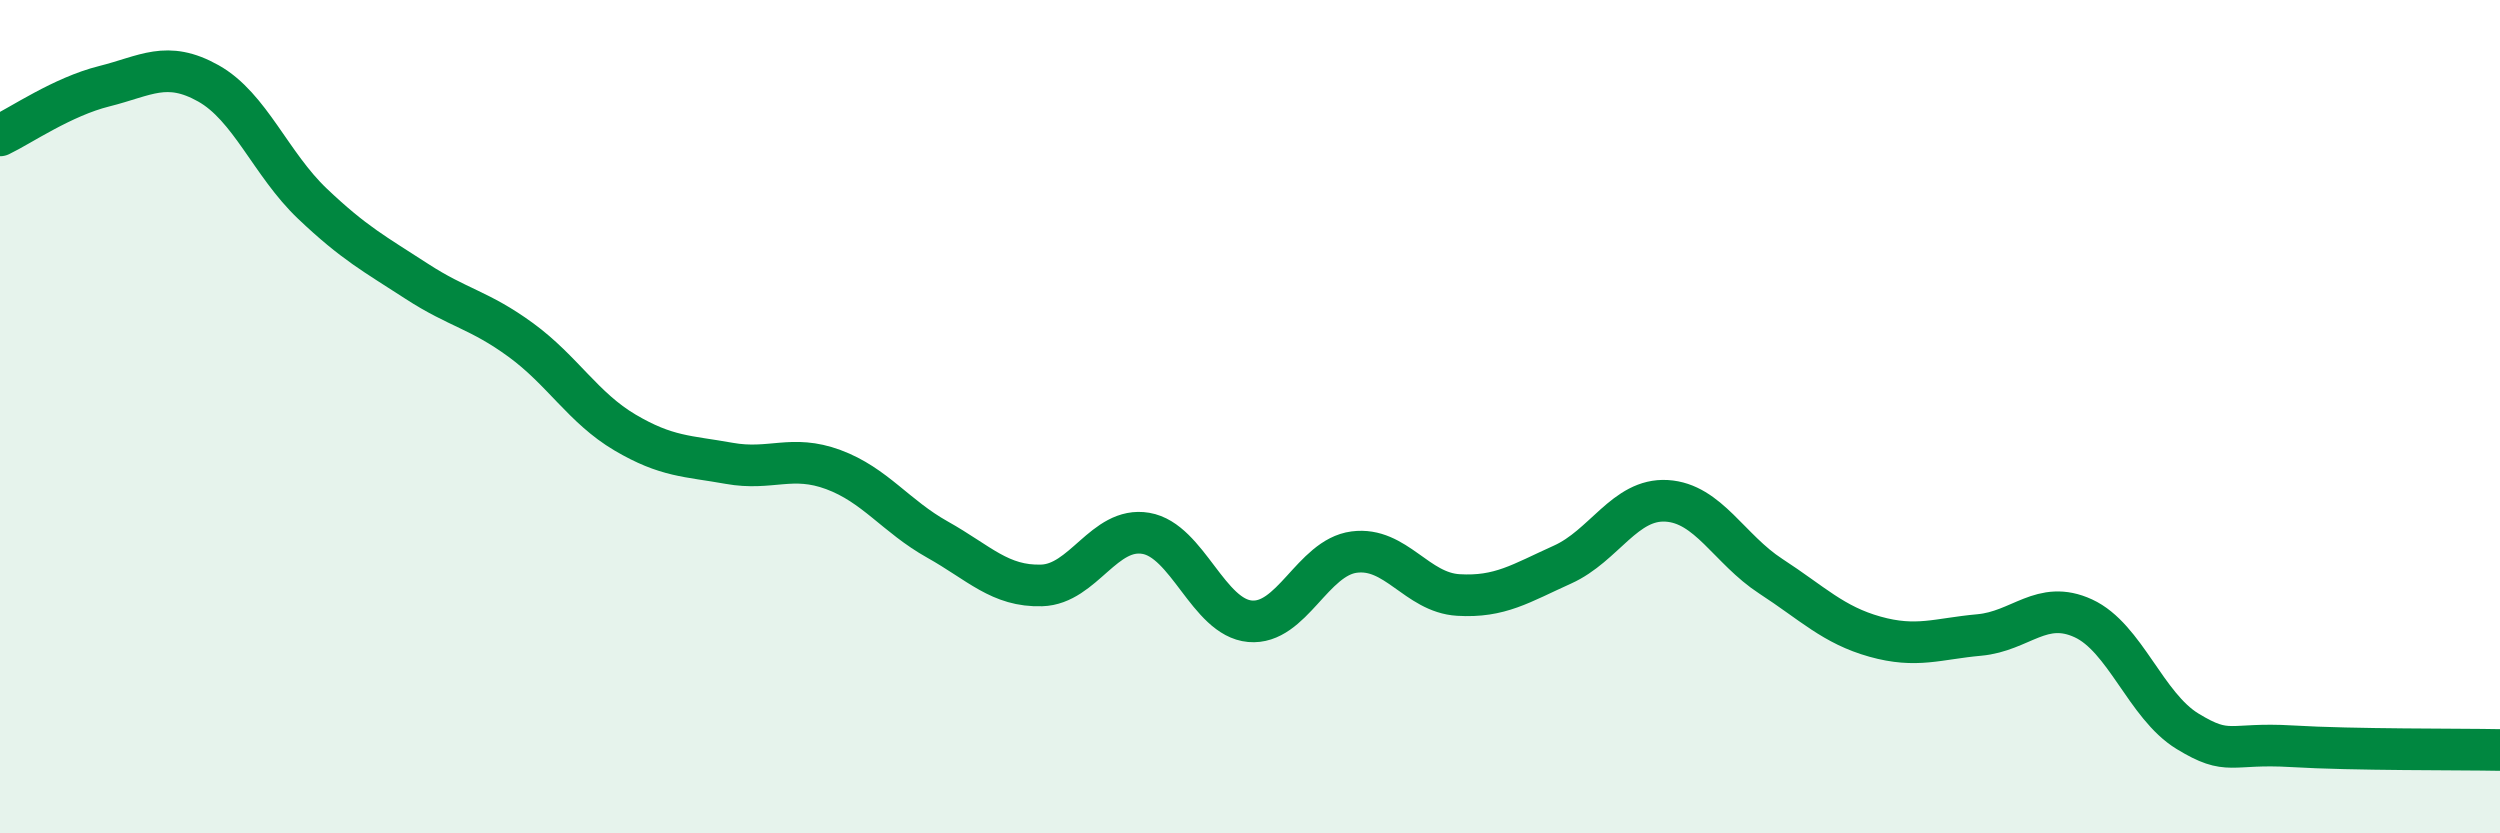
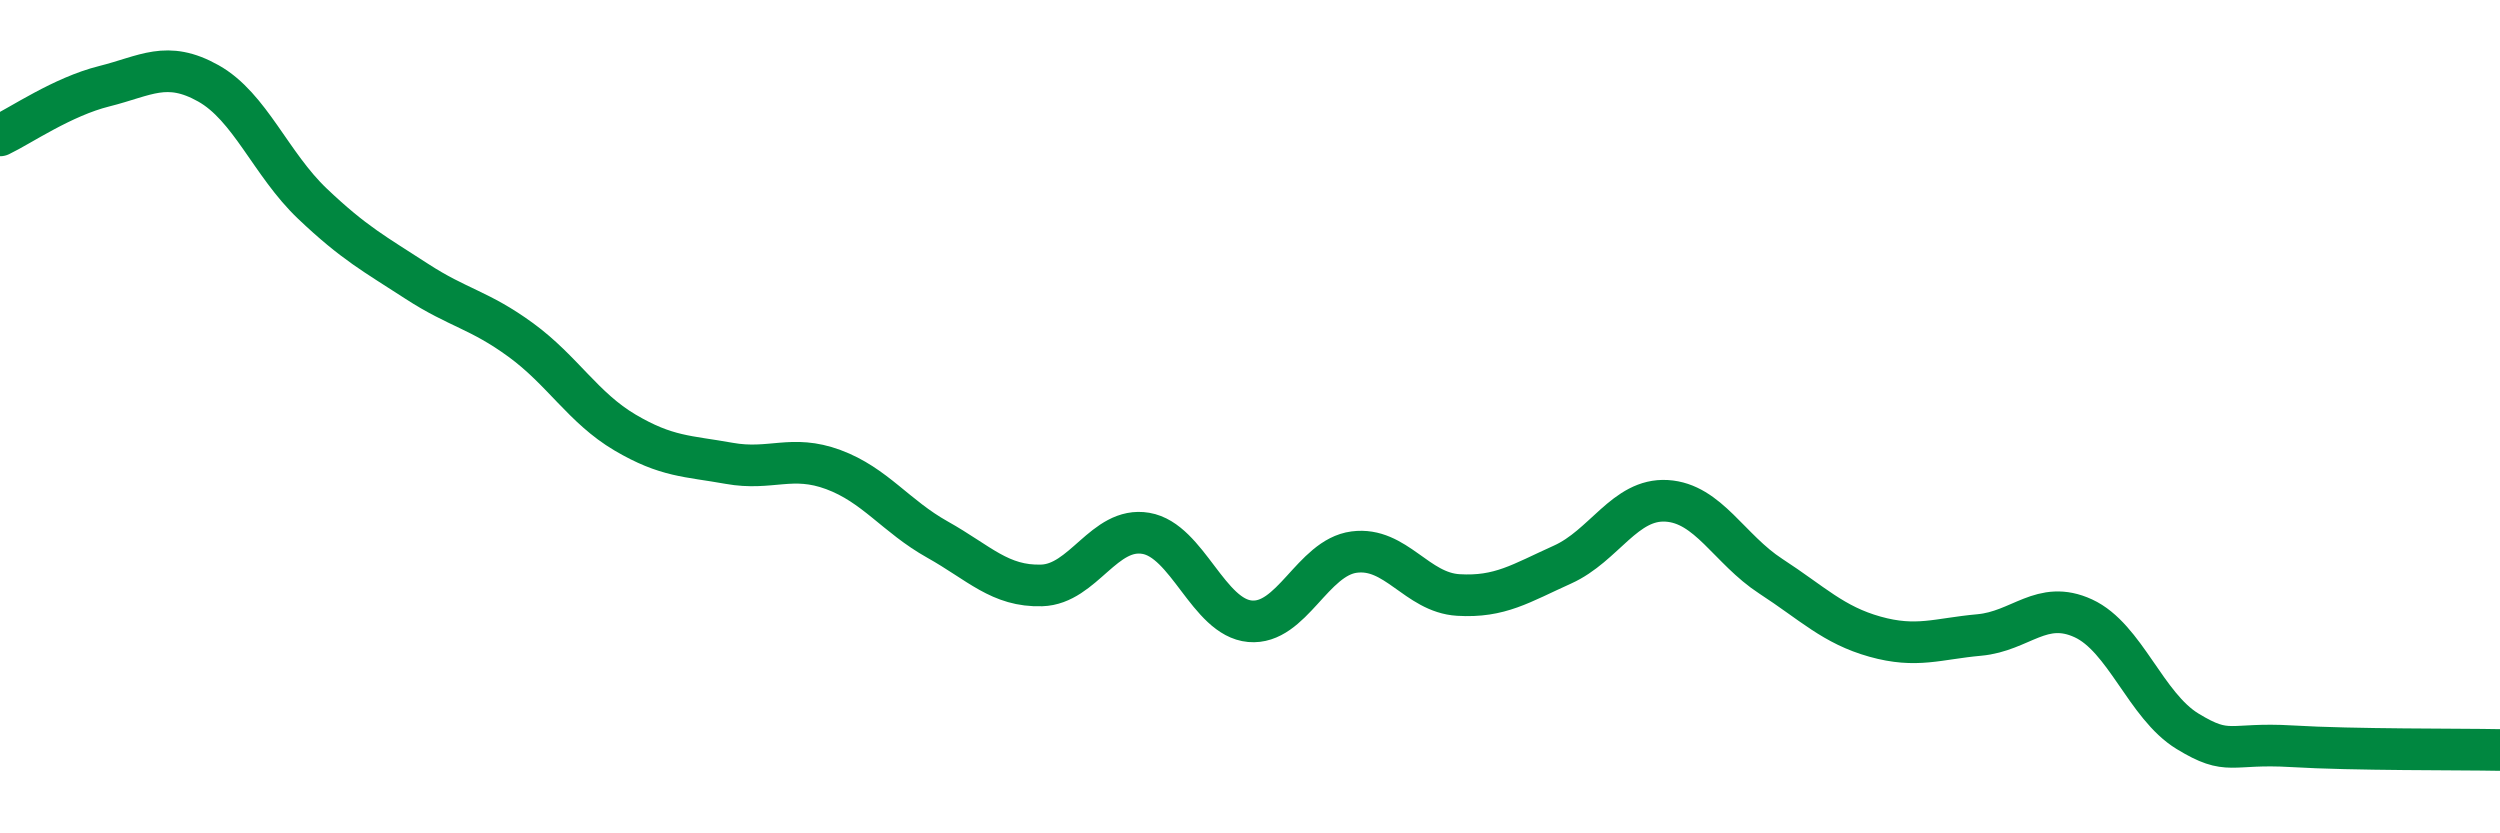
<svg xmlns="http://www.w3.org/2000/svg" width="60" height="20" viewBox="0 0 60 20">
-   <path d="M 0,3.25 C 0.5,3.01 1.5,2.32 2.5,2.07 C 3.5,1.82 4,1.44 5,2 C 6,2.56 6.5,3.94 7.5,4.89 C 8.5,5.84 9,6.1 10,6.75 C 11,7.4 11.5,7.43 12.5,8.16 C 13.5,8.89 14,9.79 15,10.38 C 16,10.97 16.5,10.94 17.5,11.12 C 18.5,11.3 19,10.9 20,11.27 C 21,11.64 21.5,12.39 22.5,12.95 C 23.5,13.51 24,14.08 25,14.05 C 26,14.02 26.5,12.63 27.5,12.8 C 28.5,12.97 29,14.82 30,14.91 C 31,15 31.5,13.38 32.5,13.25 C 33.5,13.12 34,14.22 35,14.28 C 36,14.34 36.5,14 37.5,13.55 C 38.5,13.1 39,11.96 40,12.02 C 41,12.08 41.5,13.18 42.5,13.83 C 43.5,14.48 44,15 45,15.28 C 46,15.56 46.5,15.33 47.5,15.24 C 48.5,15.15 49,14.38 50,14.84 C 51,15.3 51.5,16.94 52.5,17.55 C 53.5,18.16 53.5,17.82 55,17.91 C 56.5,18 59,17.98 60,18L60 20L0 20Z" fill="#008740" opacity="0.1" stroke-linecap="round" stroke-linejoin="round" />
  <path d="M 0,3.25 C 0.5,3.01 1.5,2.32 2.5,2.07 C 3.5,1.82 4,1.44 5,2 C 6,2.56 6.5,3.94 7.5,4.89 C 8.5,5.84 9,6.1 10,6.75 C 11,7.4 11.5,7.43 12.5,8.16 C 13.5,8.89 14,9.79 15,10.38 C 16,10.97 16.5,10.94 17.5,11.12 C 18.5,11.3 19,10.9 20,11.27 C 21,11.64 21.5,12.39 22.5,12.95 C 23.5,13.51 24,14.08 25,14.05 C 26,14.02 26.5,12.63 27.5,12.8 C 28.5,12.97 29,14.82 30,14.91 C 31,15 31.5,13.38 32.5,13.25 C 33.5,13.12 34,14.22 35,14.28 C 36,14.34 36.5,14 37.5,13.55 C 38.5,13.1 39,11.96 40,12.02 C 41,12.08 41.5,13.18 42.5,13.83 C 43.5,14.48 44,15 45,15.28 C 46,15.56 46.5,15.33 47.5,15.24 C 48.5,15.15 49,14.38 50,14.84 C 51,15.3 51.5,16.94 52.5,17.55 C 53.5,18.16 53.5,17.82 55,17.91 C 56.5,18 59,17.98 60,18" stroke="#008740" stroke-width="1" fill="none" stroke-linecap="round" stroke-linejoin="round" />
</svg>